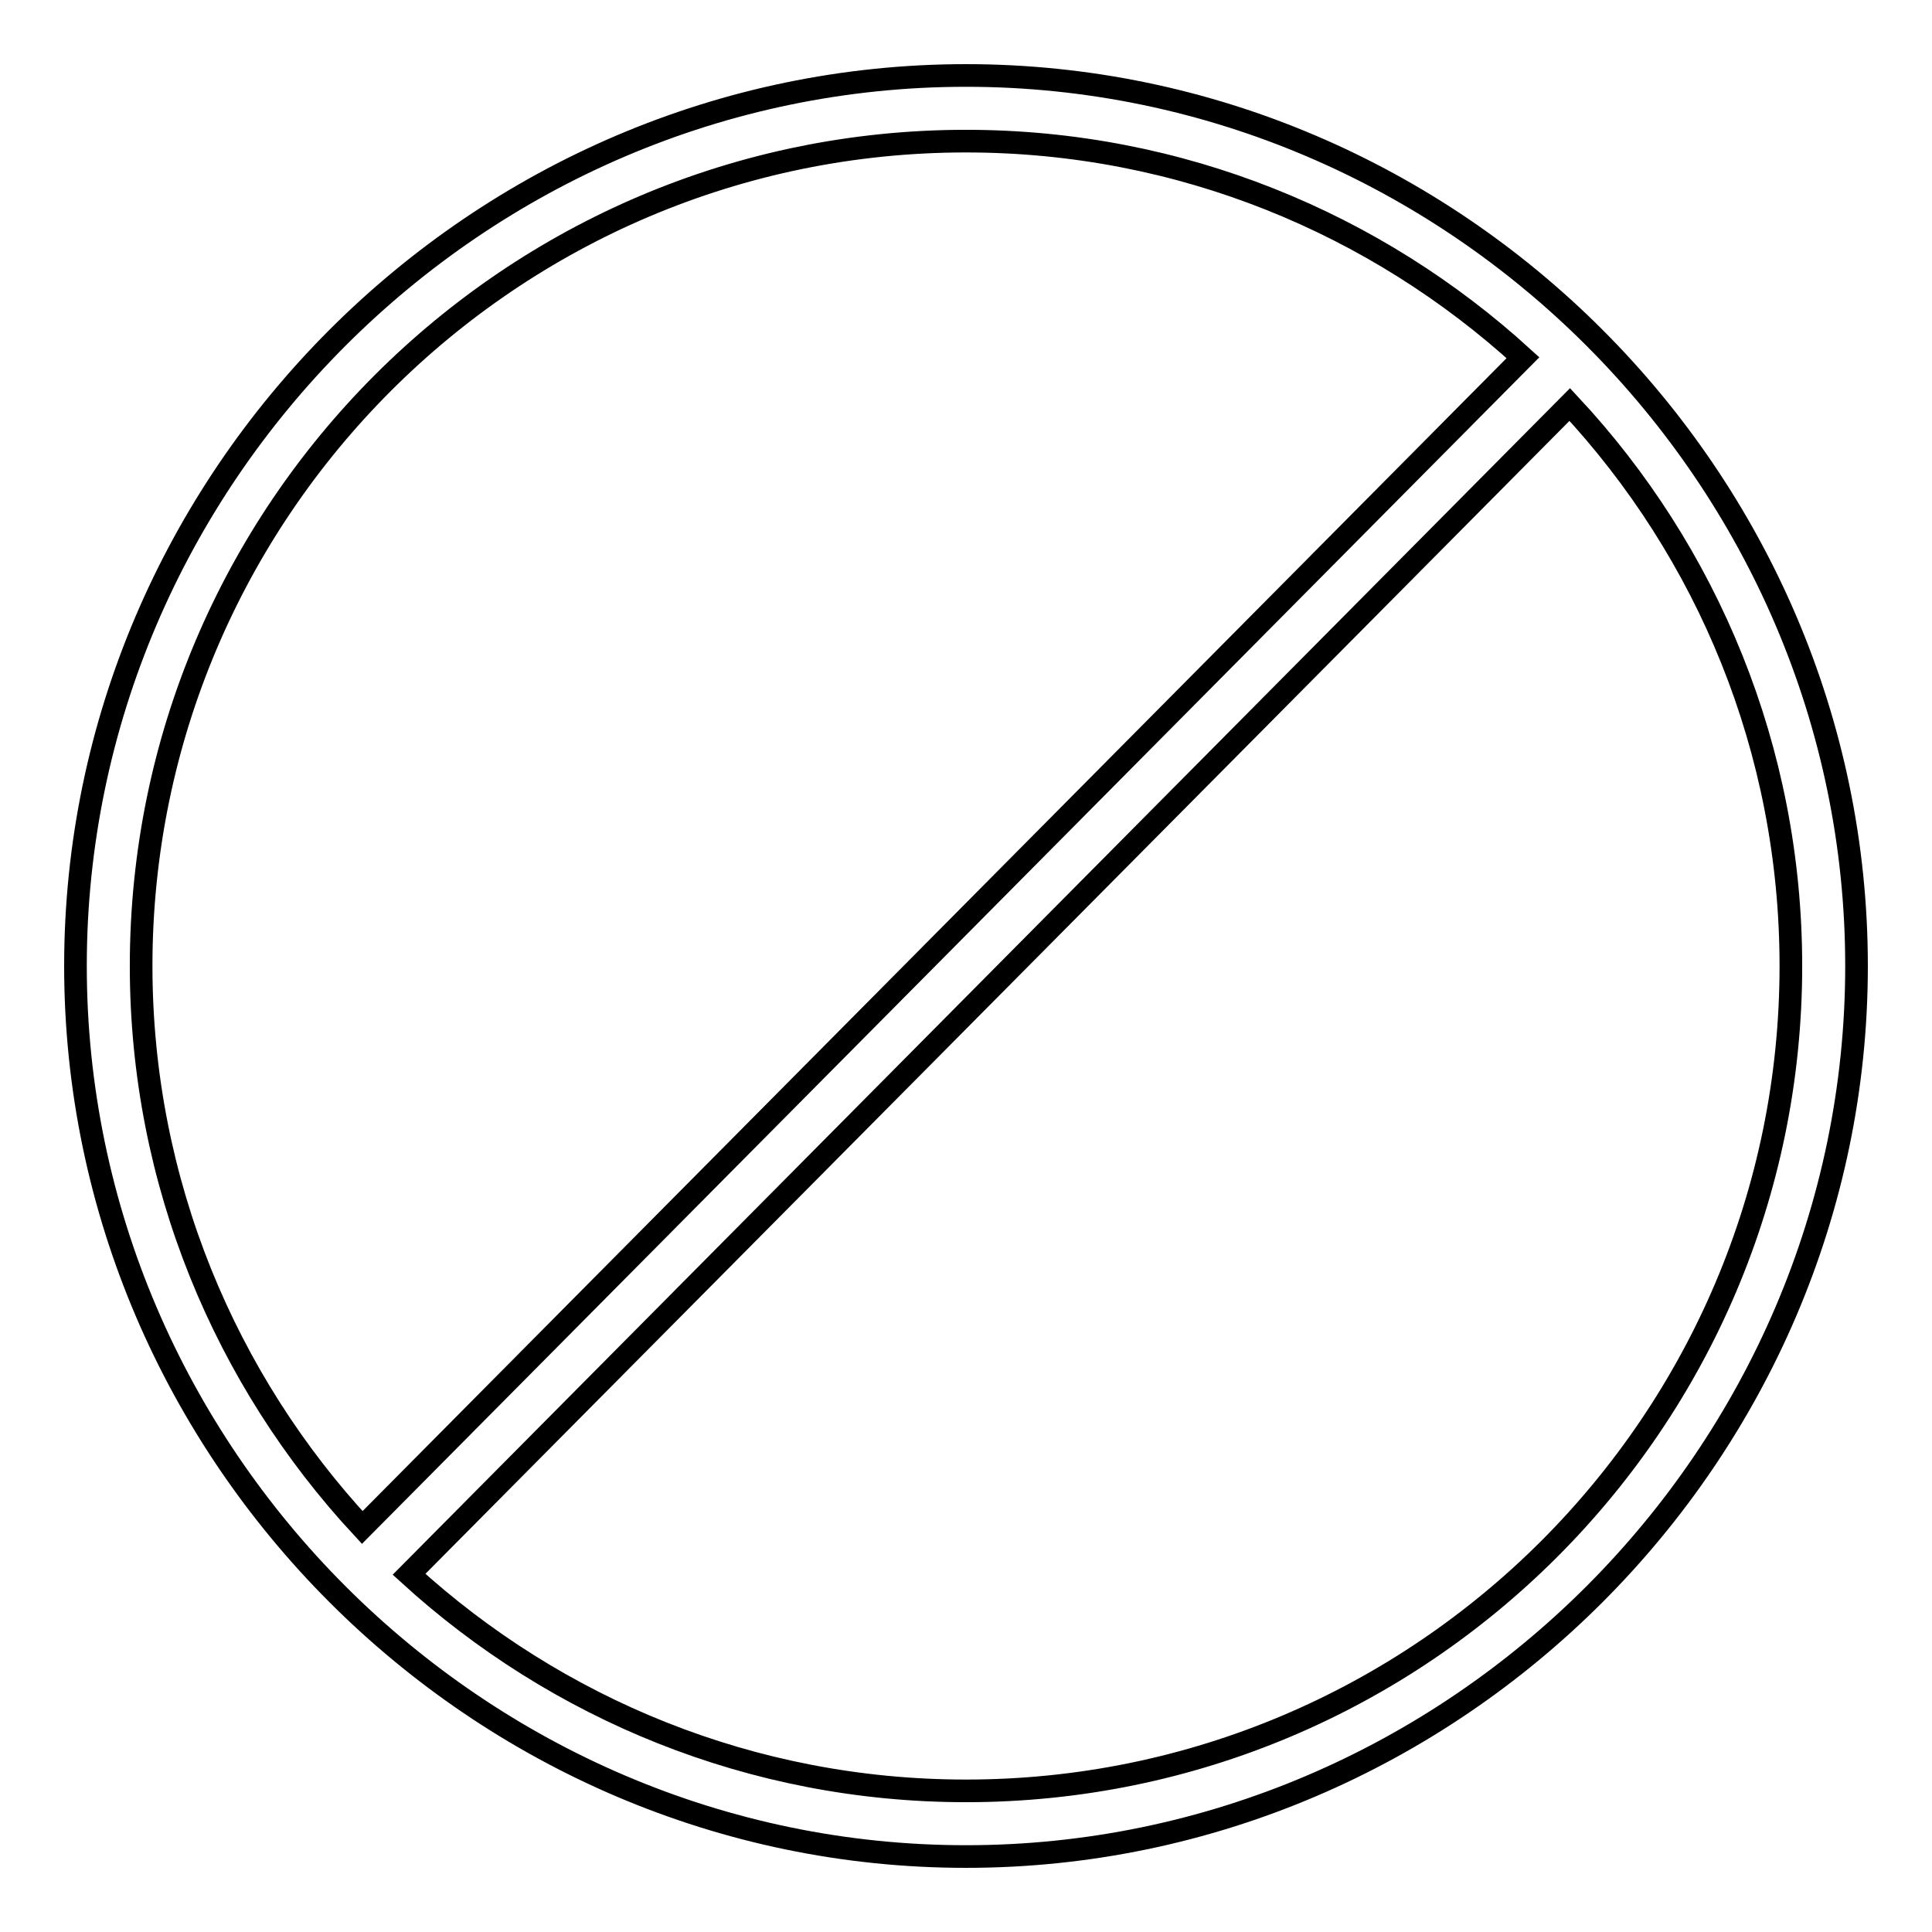
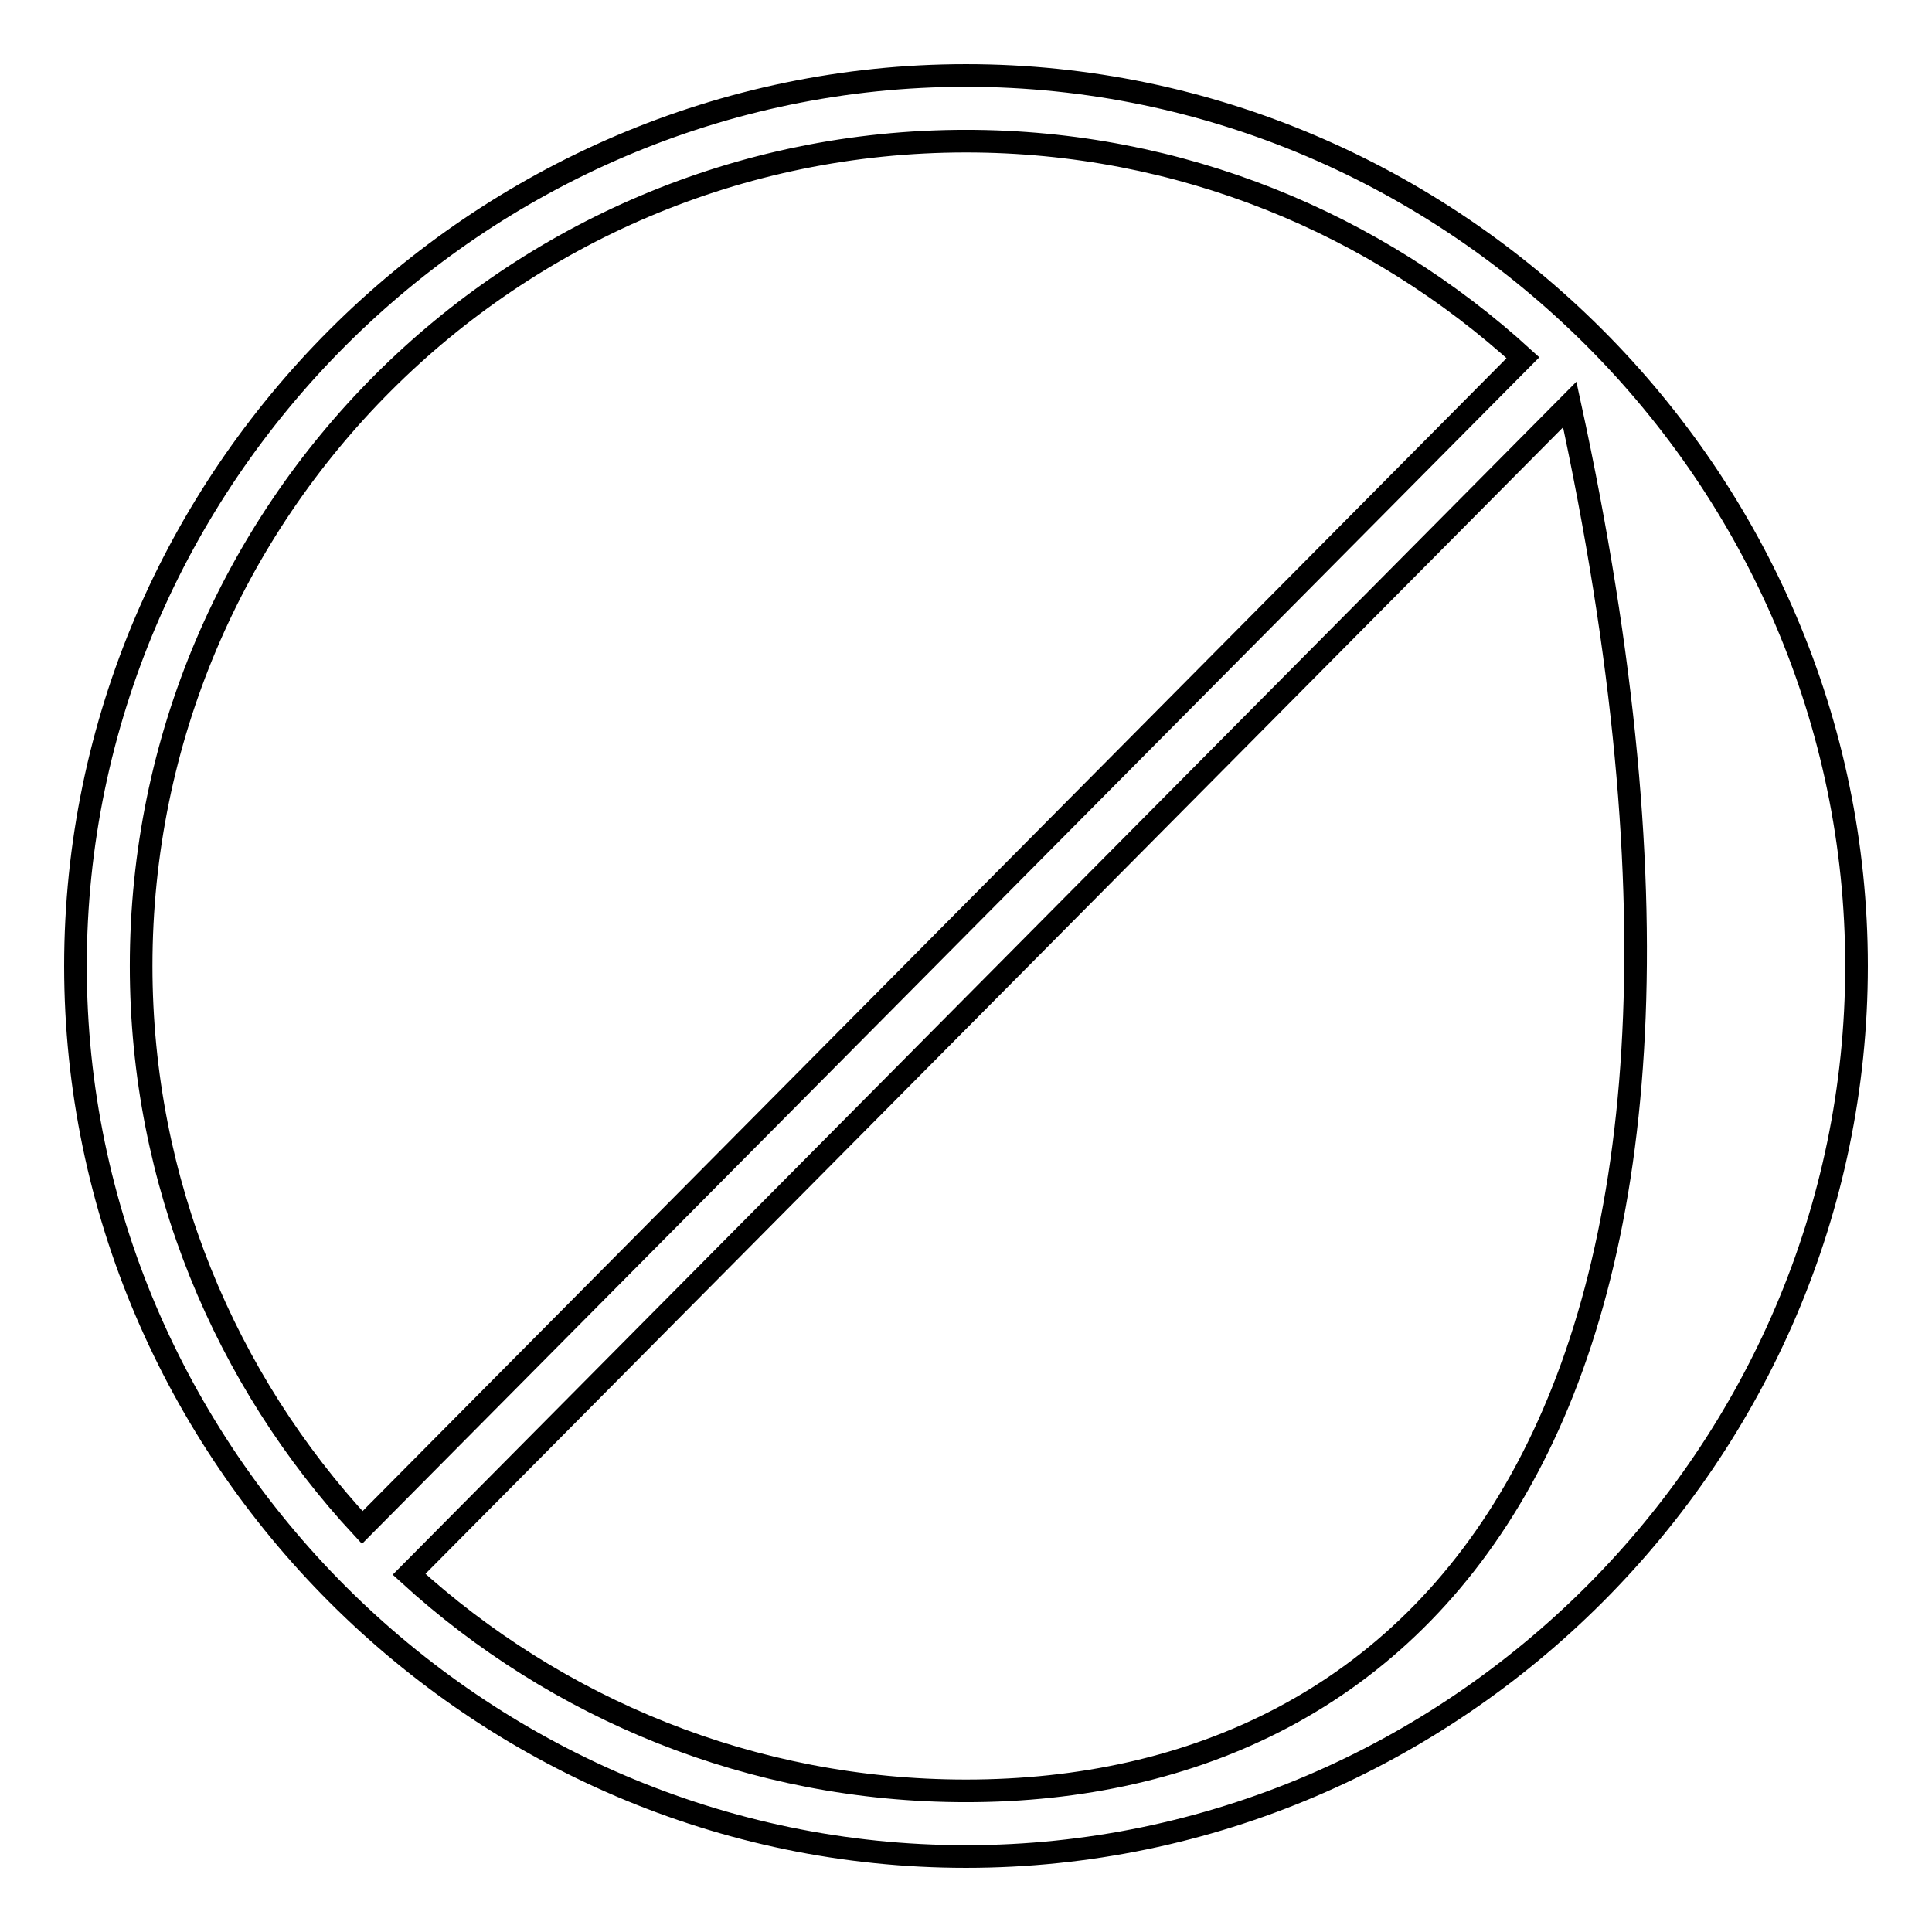
<svg xmlns="http://www.w3.org/2000/svg" version="1.1" x="0px" y="0px" viewBox="0 0 256 256" enable-background="new 0 0 256 256" xml:space="preserve">
  <g>
    <g>
-       <path stroke-width="3" fill-opacity="0" stroke="#000000" d="M128,10C63.3,10,10,63.3,10,128s53.3,118,118,118s118-53.3,118-118S192.7,10,128,10z M18.7,128c0-60.3,49-109.3,109.3-109.3c28.4,0,54.3,10.9,73.8,28.7L48,202.4C29.9,182.9,18.7,156.7,18.7,128z M128,237.3c-28.4,0-54.3-10.9-73.8-28.7L208,53.6c18.2,19.5,29.3,45.7,29.3,74.4C237.3,188.3,188.3,237.3,128,237.3z" />
+       <path stroke-width="3" fill-opacity="0" stroke="#000000" d="M128,10C63.3,10,10,63.3,10,128s53.3,118,118,118s118-53.3,118-118S192.7,10,128,10z M18.7,128c0-60.3,49-109.3,109.3-109.3c28.4,0,54.3,10.9,73.8,28.7L48,202.4C29.9,182.9,18.7,156.7,18.7,128z M128,237.3c-28.4,0-54.3-10.9-73.8-28.7L208,53.6C237.3,188.3,188.3,237.3,128,237.3z" />
    </g>
  </g>
</svg>